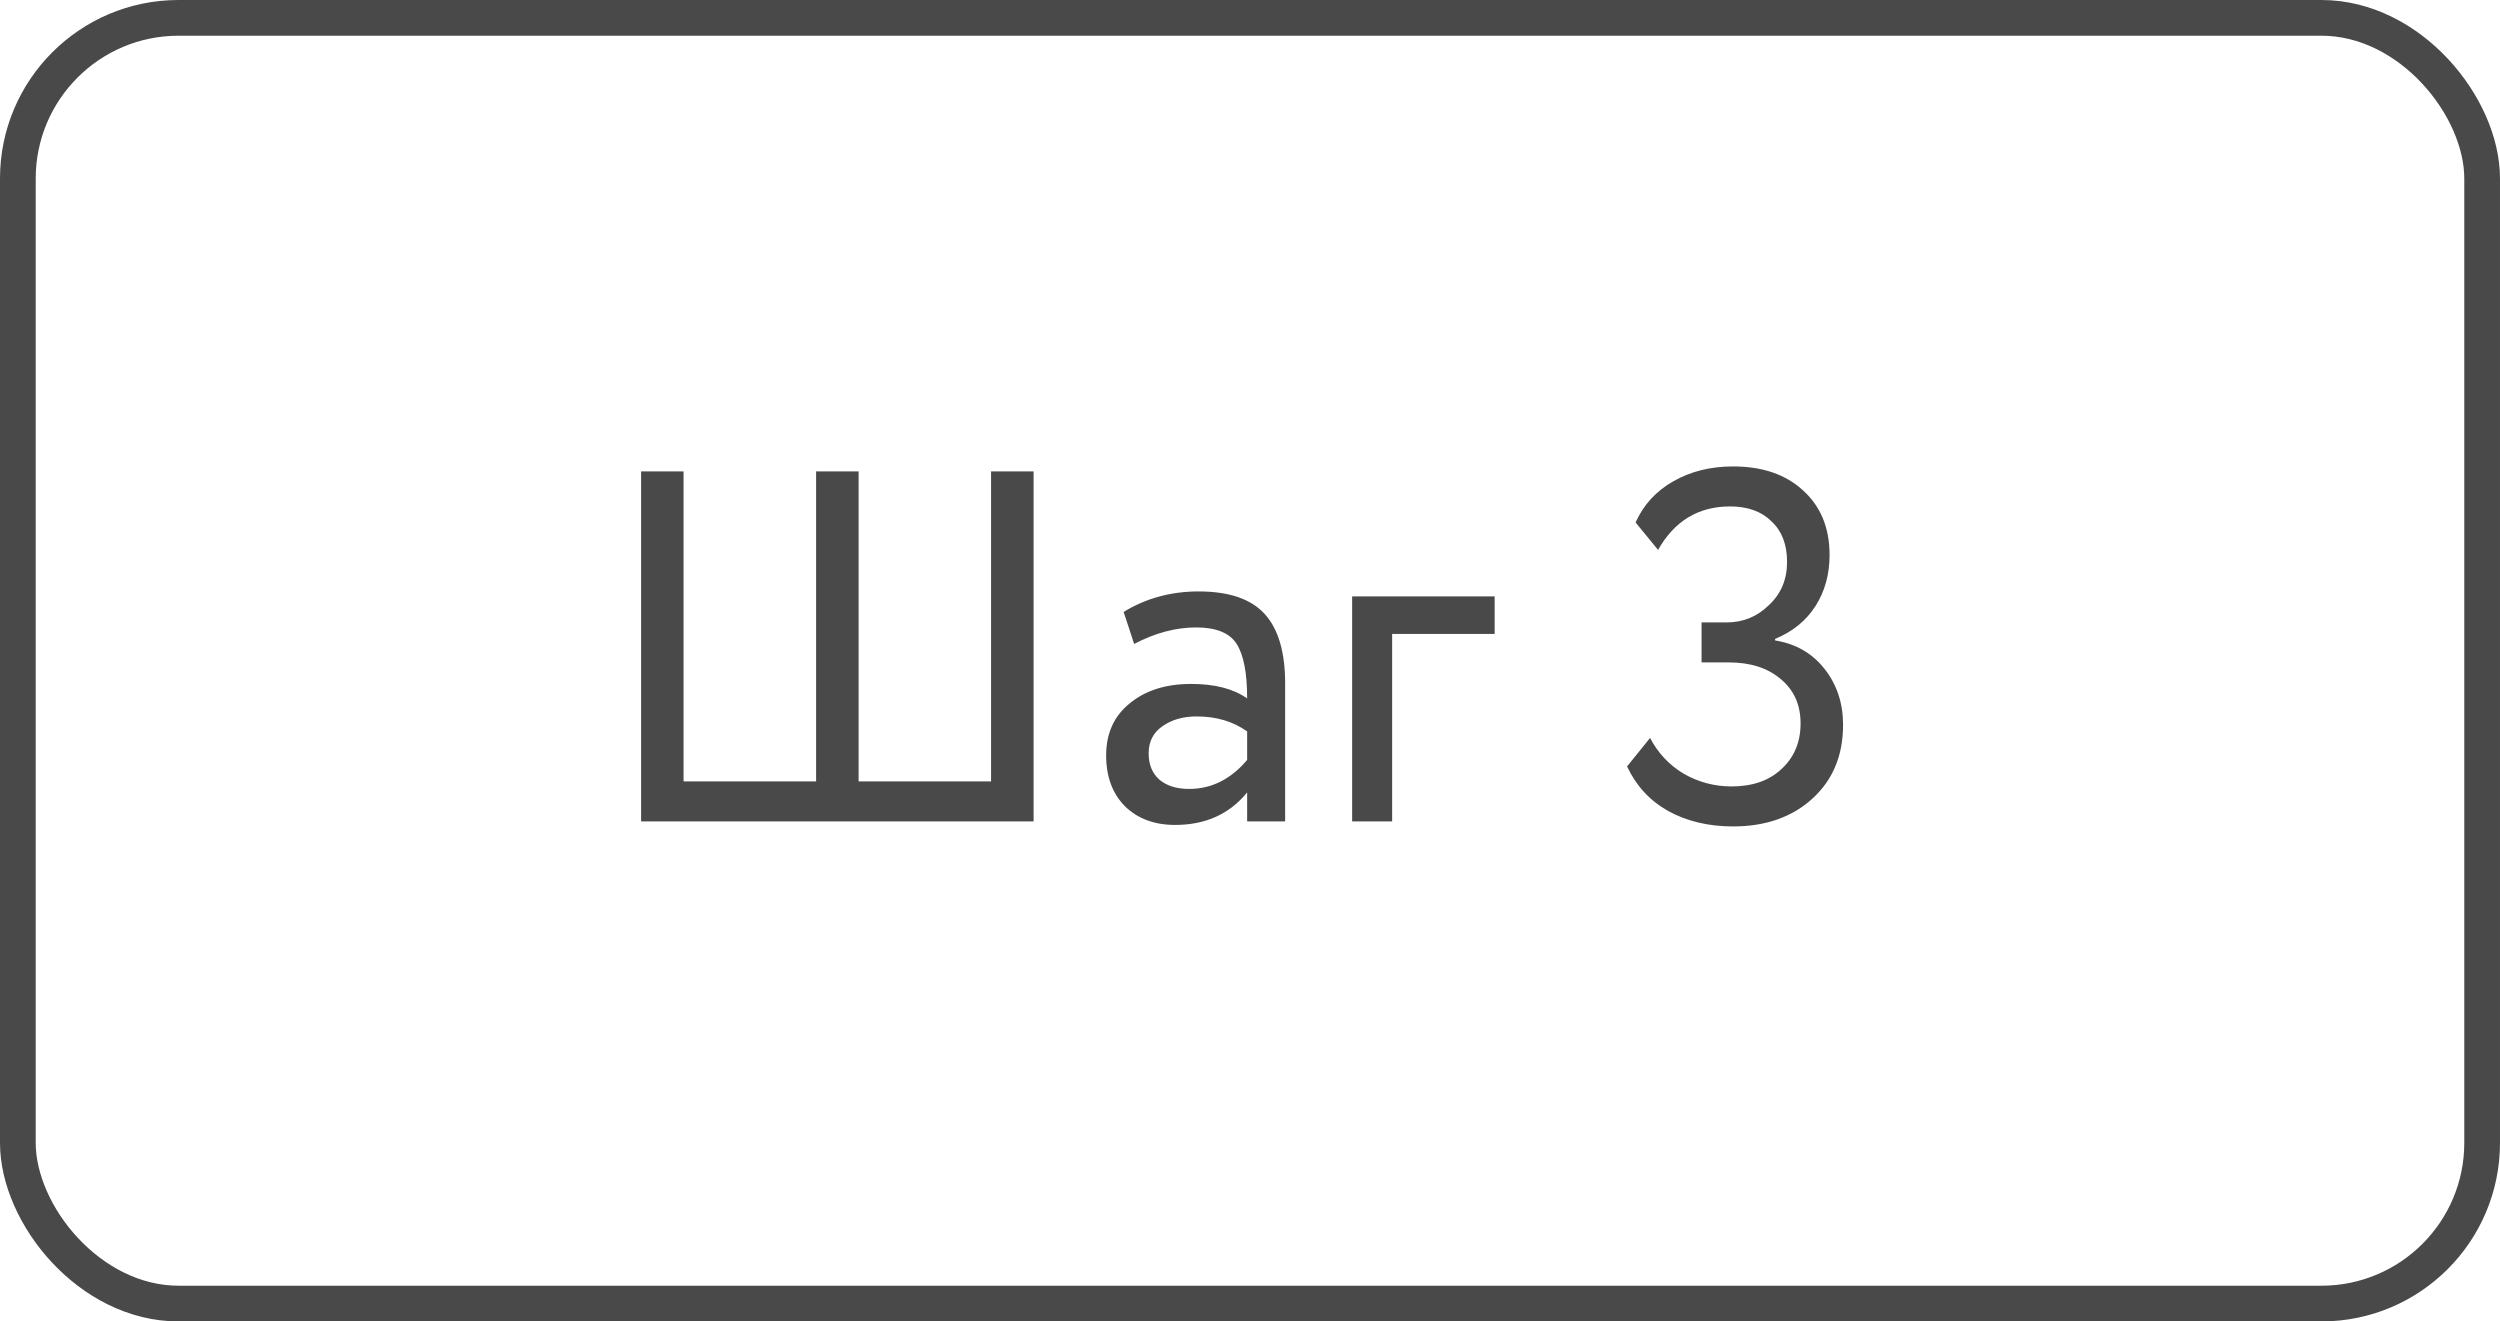
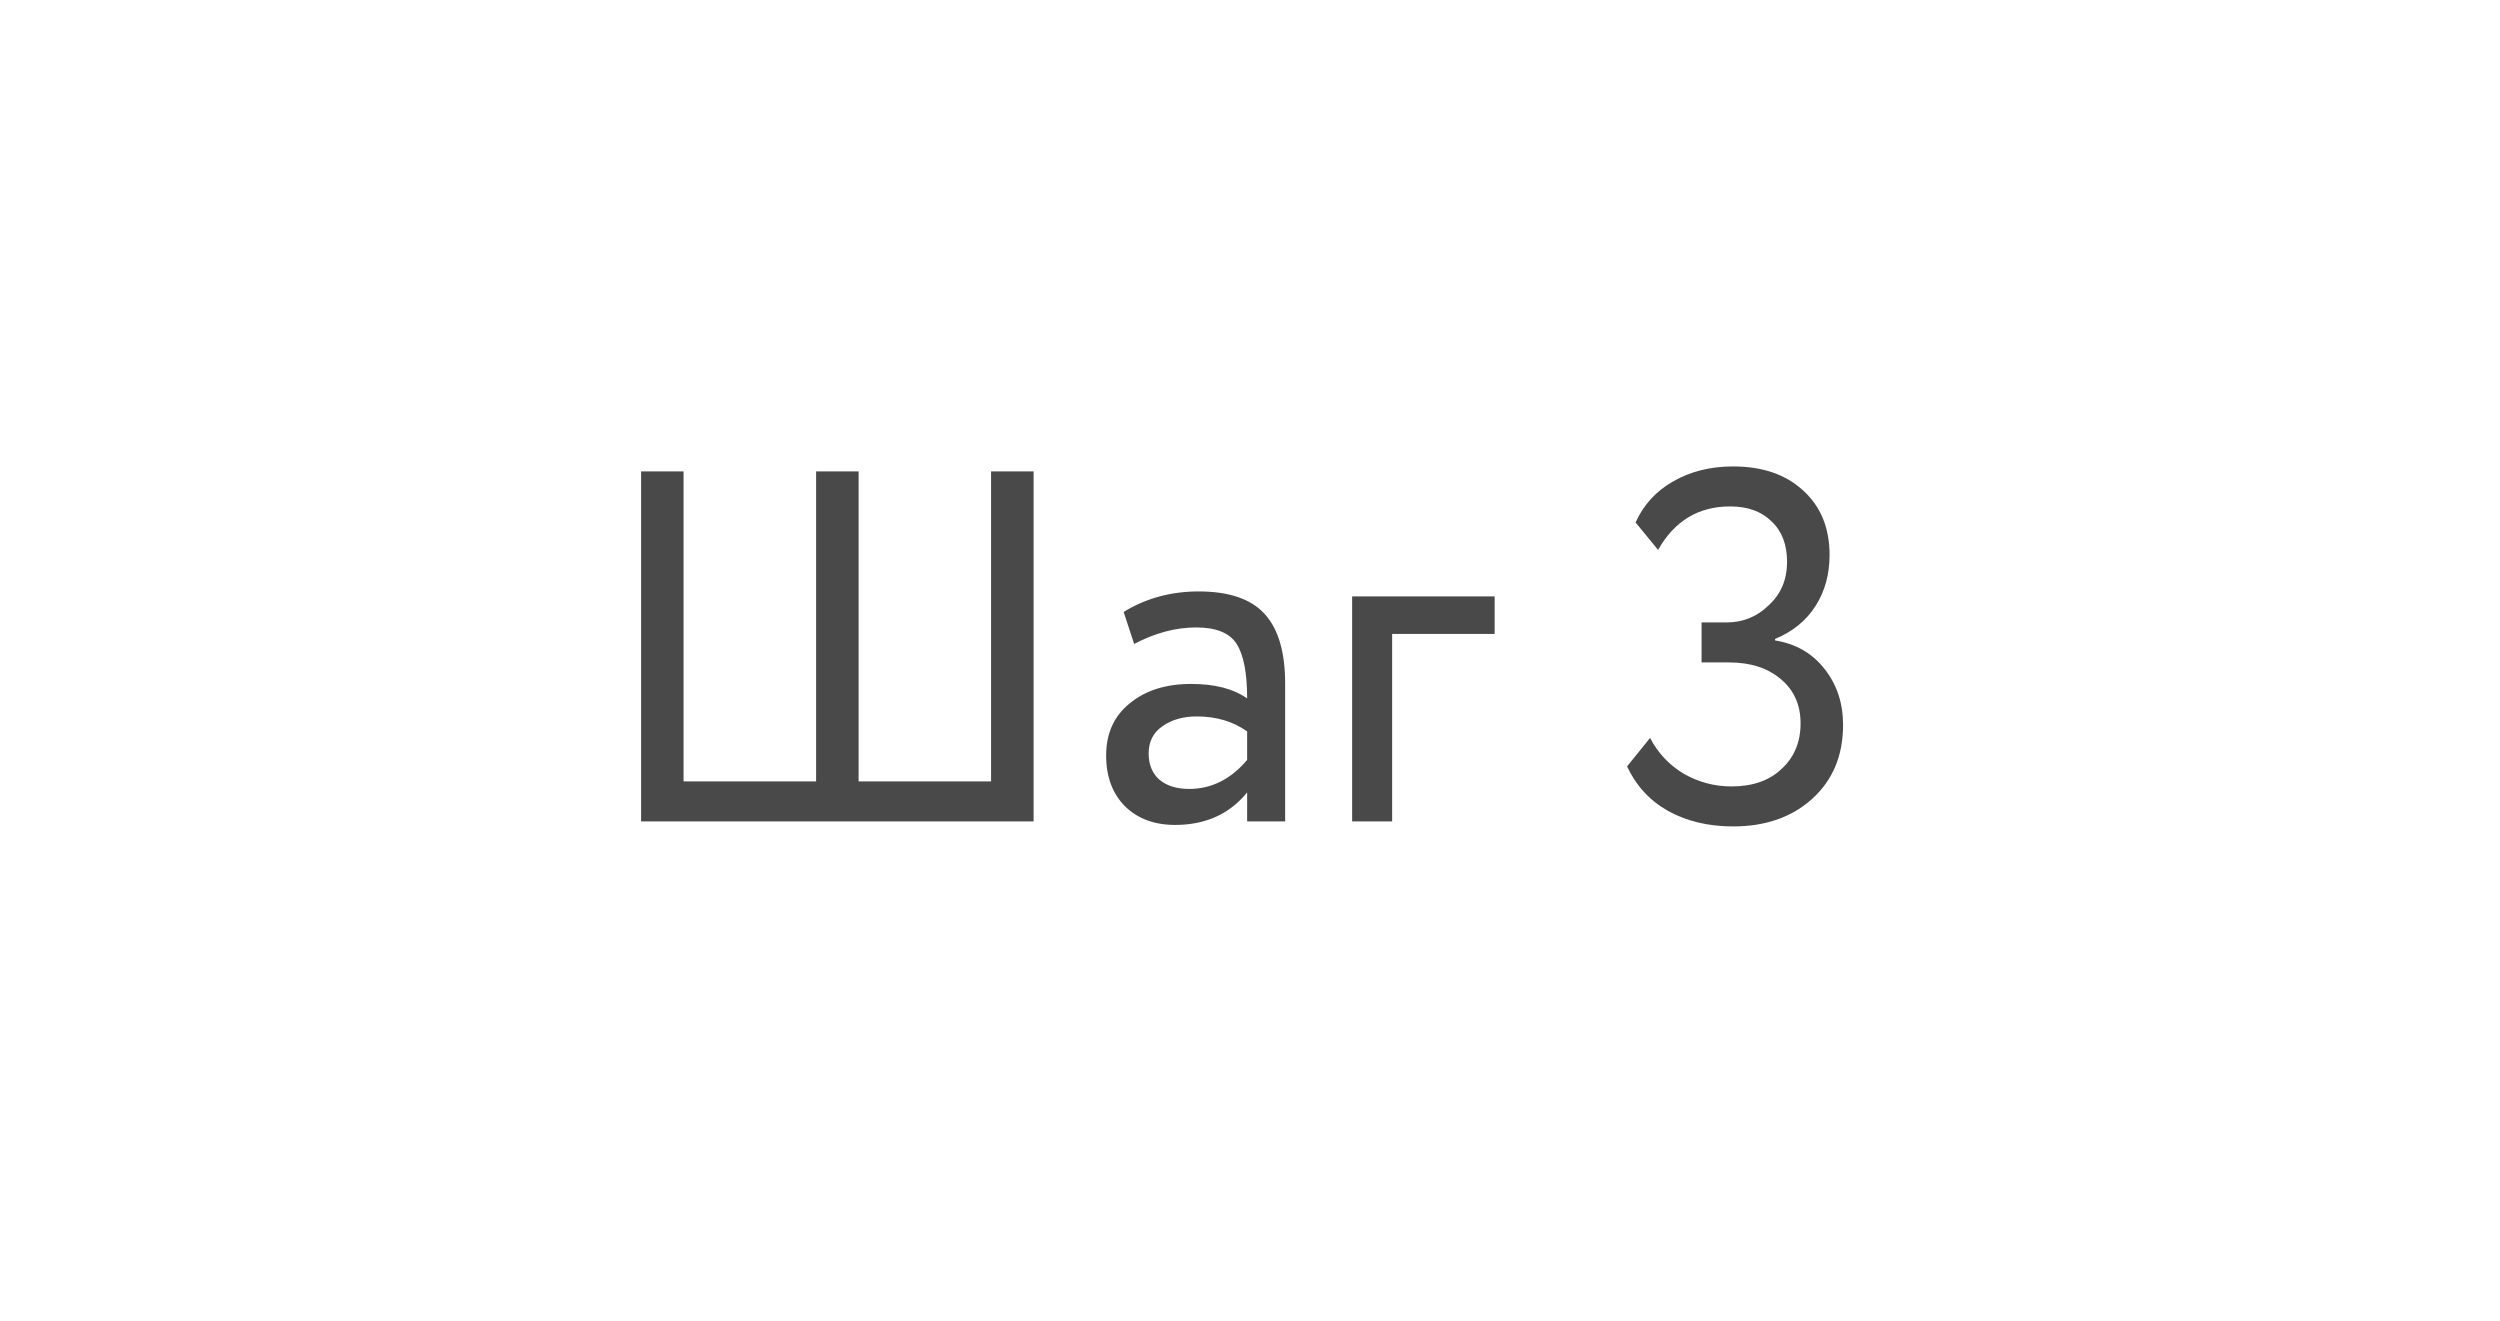
<svg xmlns="http://www.w3.org/2000/svg" width="70" height="37" viewBox="0 0 70 37" fill="none">
  <path d="M28.941 23H17.951V13.2H19.14V21.88H22.851V13.2H24.041V21.88H27.75V13.2H28.941V23ZM31.756 18.03L31.462 17.134C32.087 16.751 32.787 16.56 33.562 16.56C34.411 16.56 35.027 16.77 35.41 17.19C35.793 17.61 35.984 18.259 35.984 19.136V23H34.92V22.188C34.425 22.795 33.753 23.098 32.904 23.098C32.325 23.098 31.859 22.925 31.504 22.58C31.149 22.225 30.972 21.749 30.972 21.152C30.972 20.536 31.191 20.051 31.63 19.696C32.069 19.332 32.643 19.15 33.352 19.15C34.015 19.15 34.537 19.285 34.92 19.556C34.92 18.847 34.822 18.338 34.626 18.03C34.43 17.722 34.052 17.568 33.492 17.568C32.923 17.568 32.344 17.722 31.756 18.03ZM33.296 22.09C33.921 22.09 34.463 21.819 34.92 21.278V20.48C34.528 20.2 34.057 20.06 33.506 20.06C33.123 20.06 32.801 20.153 32.54 20.34C32.288 20.517 32.162 20.769 32.162 21.096C32.162 21.404 32.26 21.647 32.456 21.824C32.661 22.001 32.941 22.09 33.296 22.09ZM38.98 23H37.86V16.7H41.85V17.75H38.98V23ZM48.526 23.14C47.836 23.14 47.229 22.995 46.706 22.706C46.193 22.417 45.81 22.001 45.558 21.46L46.202 20.662C46.426 21.091 46.744 21.427 47.154 21.67C47.565 21.903 48.008 22.02 48.484 22.02C49.072 22.02 49.539 21.857 49.884 21.53C50.239 21.203 50.416 20.779 50.416 20.256C50.416 19.733 50.23 19.318 49.856 19.01C49.492 18.702 49.012 18.548 48.414 18.548H47.644V17.428H48.344C48.802 17.428 49.194 17.269 49.52 16.952C49.866 16.635 50.038 16.229 50.038 15.734C50.038 15.249 49.894 14.871 49.604 14.6C49.324 14.32 48.937 14.18 48.442 14.18C47.556 14.18 46.884 14.586 46.426 15.398L45.796 14.628C46.02 14.133 46.37 13.751 46.846 13.48C47.332 13.2 47.892 13.06 48.526 13.06C49.348 13.06 50.001 13.284 50.486 13.732C50.981 14.18 51.228 14.782 51.228 15.538C51.228 16.079 51.098 16.555 50.836 16.966C50.575 17.377 50.197 17.685 49.702 17.89V17.932C50.281 18.025 50.743 18.291 51.088 18.73C51.434 19.169 51.606 19.691 51.606 20.298C51.606 21.157 51.317 21.847 50.738 22.37C50.169 22.883 49.432 23.14 48.526 23.14Z" fill="#494949" />
-   <rect x="0.5" y="0.5" width="69" height="36" rx="4.5" stroke="#494949" />
</svg>